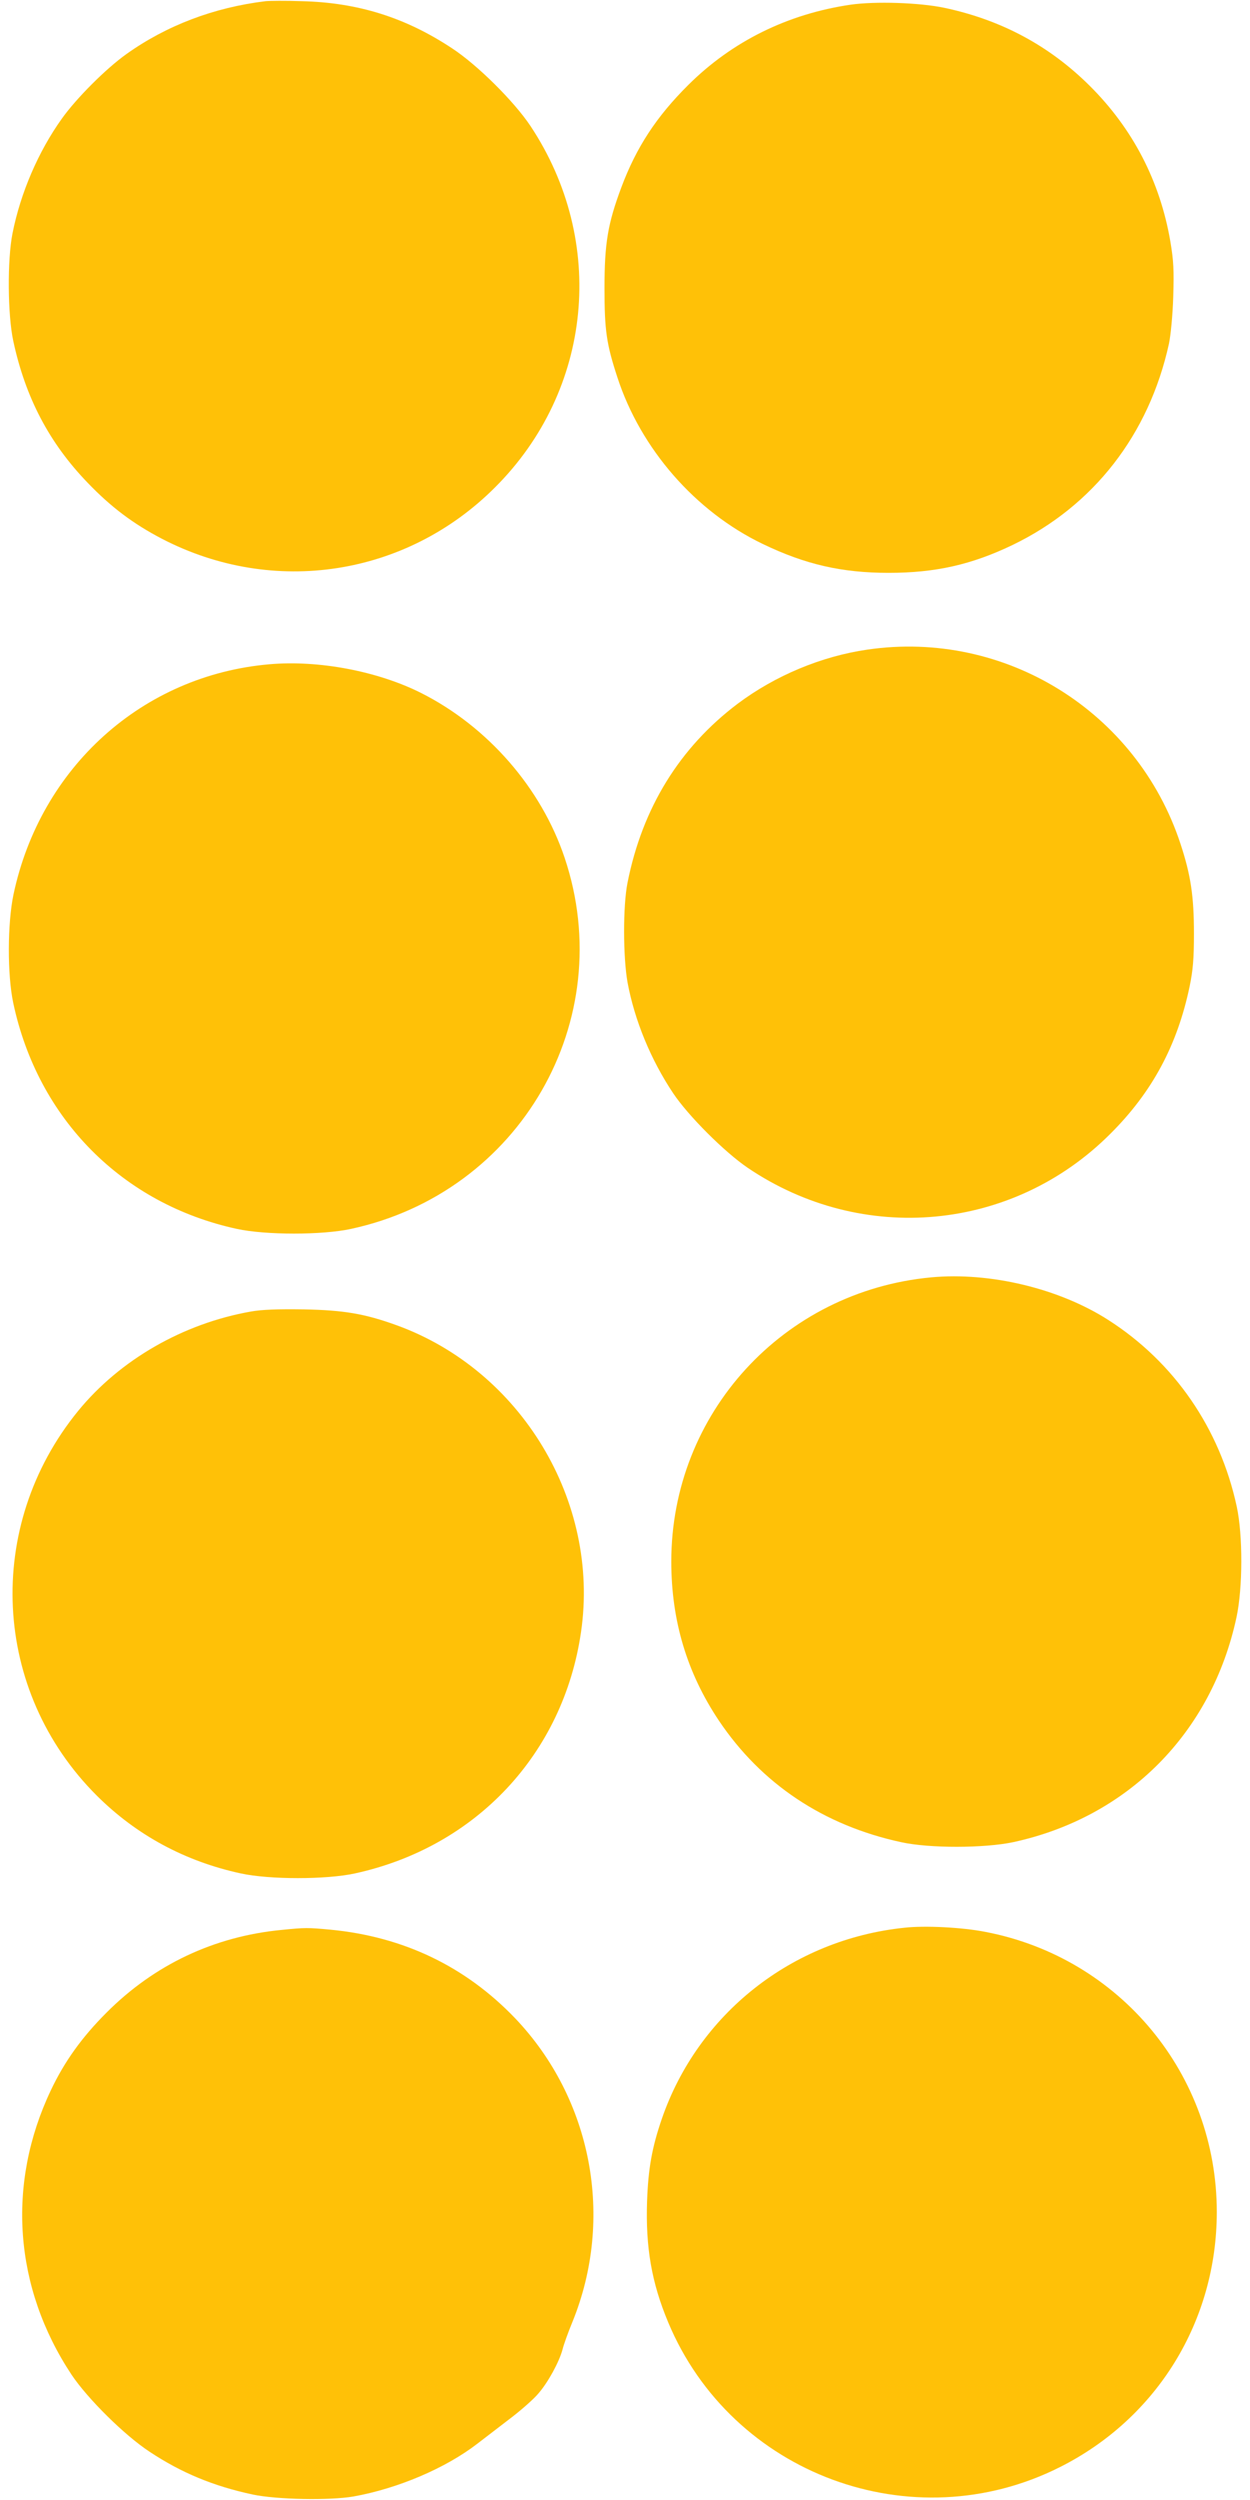
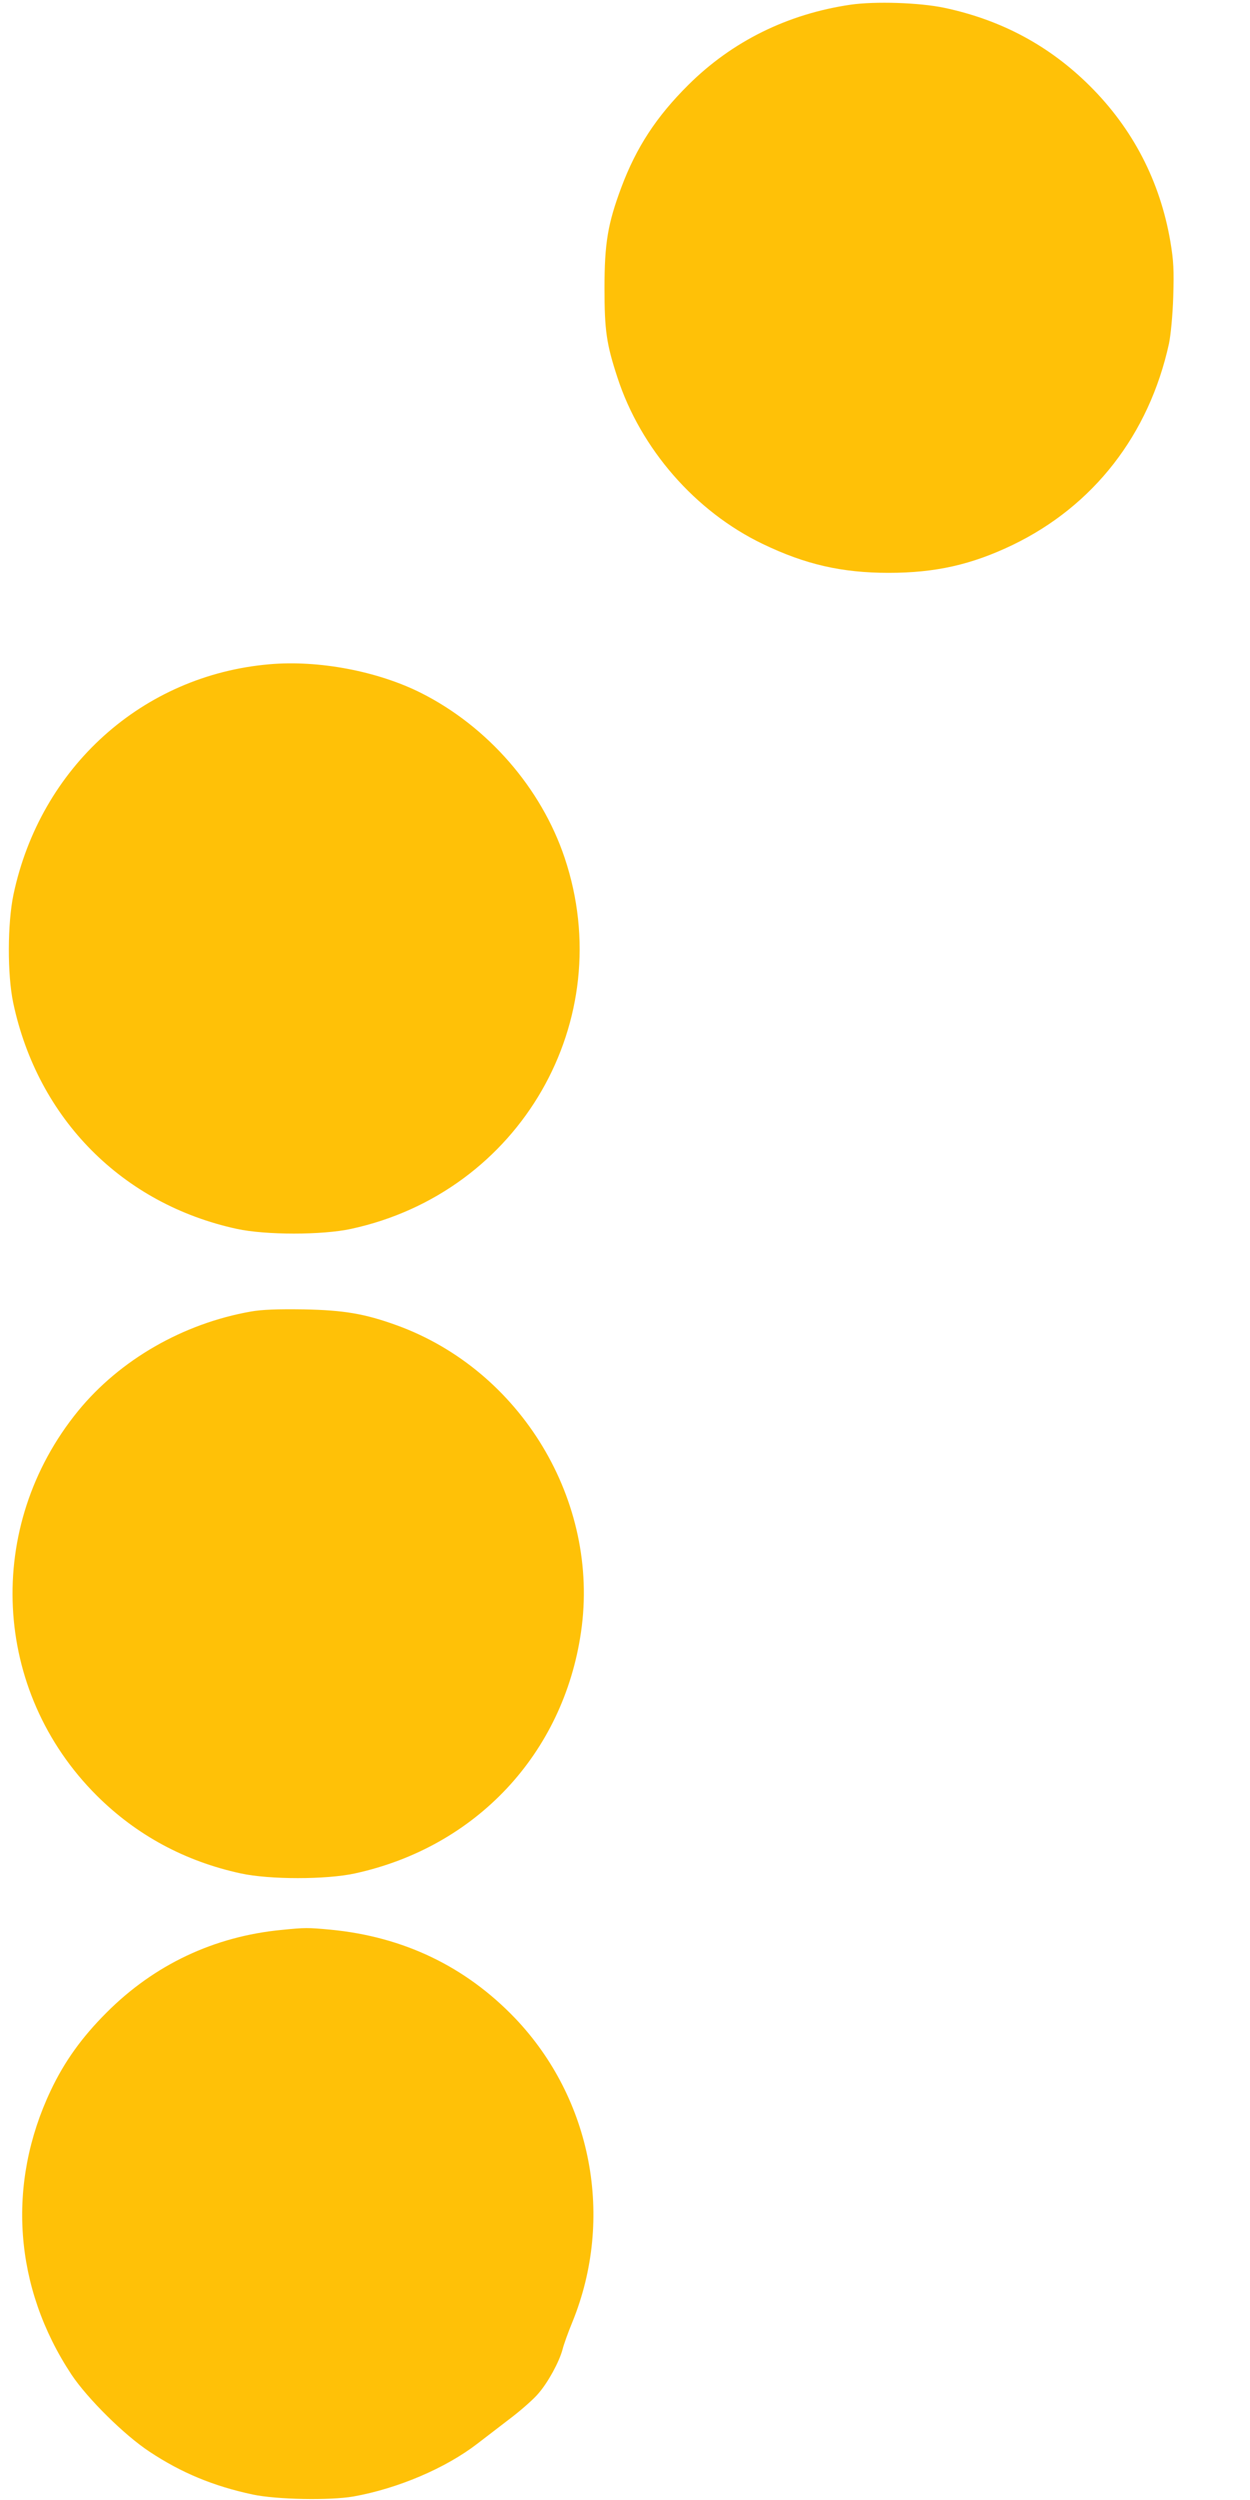
<svg xmlns="http://www.w3.org/2000/svg" version="1.0" width="640pt" height="1280pt" viewBox="0 0 640 1280" preserveAspectRatio="xMidYMid meet">
  <g transform="translate(0,1280) scale(0.1,-0.1)" fill="#ffc107" stroke="none">
-     <path d="M1360 12794 c-264 -32 -507 -124 -713 -271 -104 -74 -256 -226 -330 -330 -121 -169 -212 -381 -253 -588 -27 -136 -25 -416 4 -551 62 -289 184 -522 381 -726 119 -124 233 -210 381 -287 571 -296 1251 -191 1705 264 499 498 573 1259 181 1850 -84 126 -272 313 -402 398 -239 158 -482 234 -769 241 -82 3 -166 2 -185 0z" />
-     <path d="M4355 12776 c-321 -47 -606 -187 -831 -411 -163 -162 -266 -319 -343 -525 -69 -185 -86 -285 -86 -515 0 -217 10 -286 66 -457 119 -366 399 -687 744 -853 218 -105 405 -148 645 -148 240 0 425 42 635 143 414 200 698 565 800 1030 9 43 19 145 22 240 4 139 2 184 -15 285 -53 308 -192 576 -412 795 -207 206 -453 338 -745 400 -128 27 -355 34 -480 16z" />
-     <path d="M4441 9474 c-235 -34 -472 -133 -664 -277 -297 -224 -488 -533 -564 -916 -24 -119 -23 -382 0 -511 36 -194 119 -396 234 -568 77 -115 262 -300 381 -381 588 -398 1358 -326 1857 174 214 213 343 453 406 755 17 83 22 140 22 270 0 191 -16 299 -69 460 -223 678 -899 1097 -1603 994z" />
+     <path d="M4355 12776 c-321 -47 -606 -187 -831 -411 -163 -162 -266 -319 -343 -525 -69 -185 -86 -285 -86 -515 0 -217 10 -286 66 -457 119 -366 399 -687 744 -853 218 -105 405 -148 645 -148 240 0 425 42 635 143 414 200 698 565 800 1030 9 43 19 145 22 240 4 139 2 184 -15 285 -53 308 -192 576 -412 795 -207 206 -453 338 -745 400 -128 27 -355 34 -480 16" />
    <path d="M1380 9399 c-650 -56 -1173 -527 -1311 -1179 -31 -149 -32 -410 -1 -556 126 -593 559 -1029 1145 -1156 147 -32 437 -32 584 0 866 187 1373 1067 1094 1900 -120 358 -394 672 -735 844 -223 112 -525 169 -776 147z" />
-     <path d="M4768 6260 c-758 -71 -1331 -697 -1331 -1455 0 -302 80 -570 244 -815 217 -323 535 -536 933 -622 145 -32 426 -31 573 0 587 127 1017 559 1144 1152 32 150 33 419 1 567 -86 399 -320 739 -658 955 -251 161 -605 246 -906 218z" />
    <path d="M1285 6085 c-347 -61 -671 -247 -885 -509 -482 -591 -441 -1435 96 -1970 203 -202 451 -336 737 -398 147 -32 437 -32 584 0 620 135 1068 613 1158 1237 97 668 -307 1339 -945 1570 -163 59 -270 77 -475 81 -133 2 -214 -1 -270 -11z" />
-     <path d="M4630 2930 c-575 -60 -1057 -441 -1242 -980 -50 -146 -69 -253 -75 -420 -8 -235 23 -417 108 -620 325 -779 1250 -1122 2005 -742 498 250 804 748 804 1307 0 703 -495 1302 -1186 1434 -117 23 -308 33 -414 21z" />
    <path d="M1443 2919 c-346 -33 -653 -178 -898 -424 -126 -126 -215 -250 -285 -398 -227 -479 -189 -1009 106 -1455 82 -123 272 -311 400 -395 163 -108 327 -176 528 -219 122 -26 395 -31 516 -10 228 41 472 145 635 271 50 38 131 101 181 139 50 39 110 92 132 119 49 57 105 160 122 223 6 25 29 89 51 142 216 532 100 1142 -294 1555 -254 265 -571 417 -944 453 -118 11 -130 11 -250 -1z" />
  </g>
</svg>